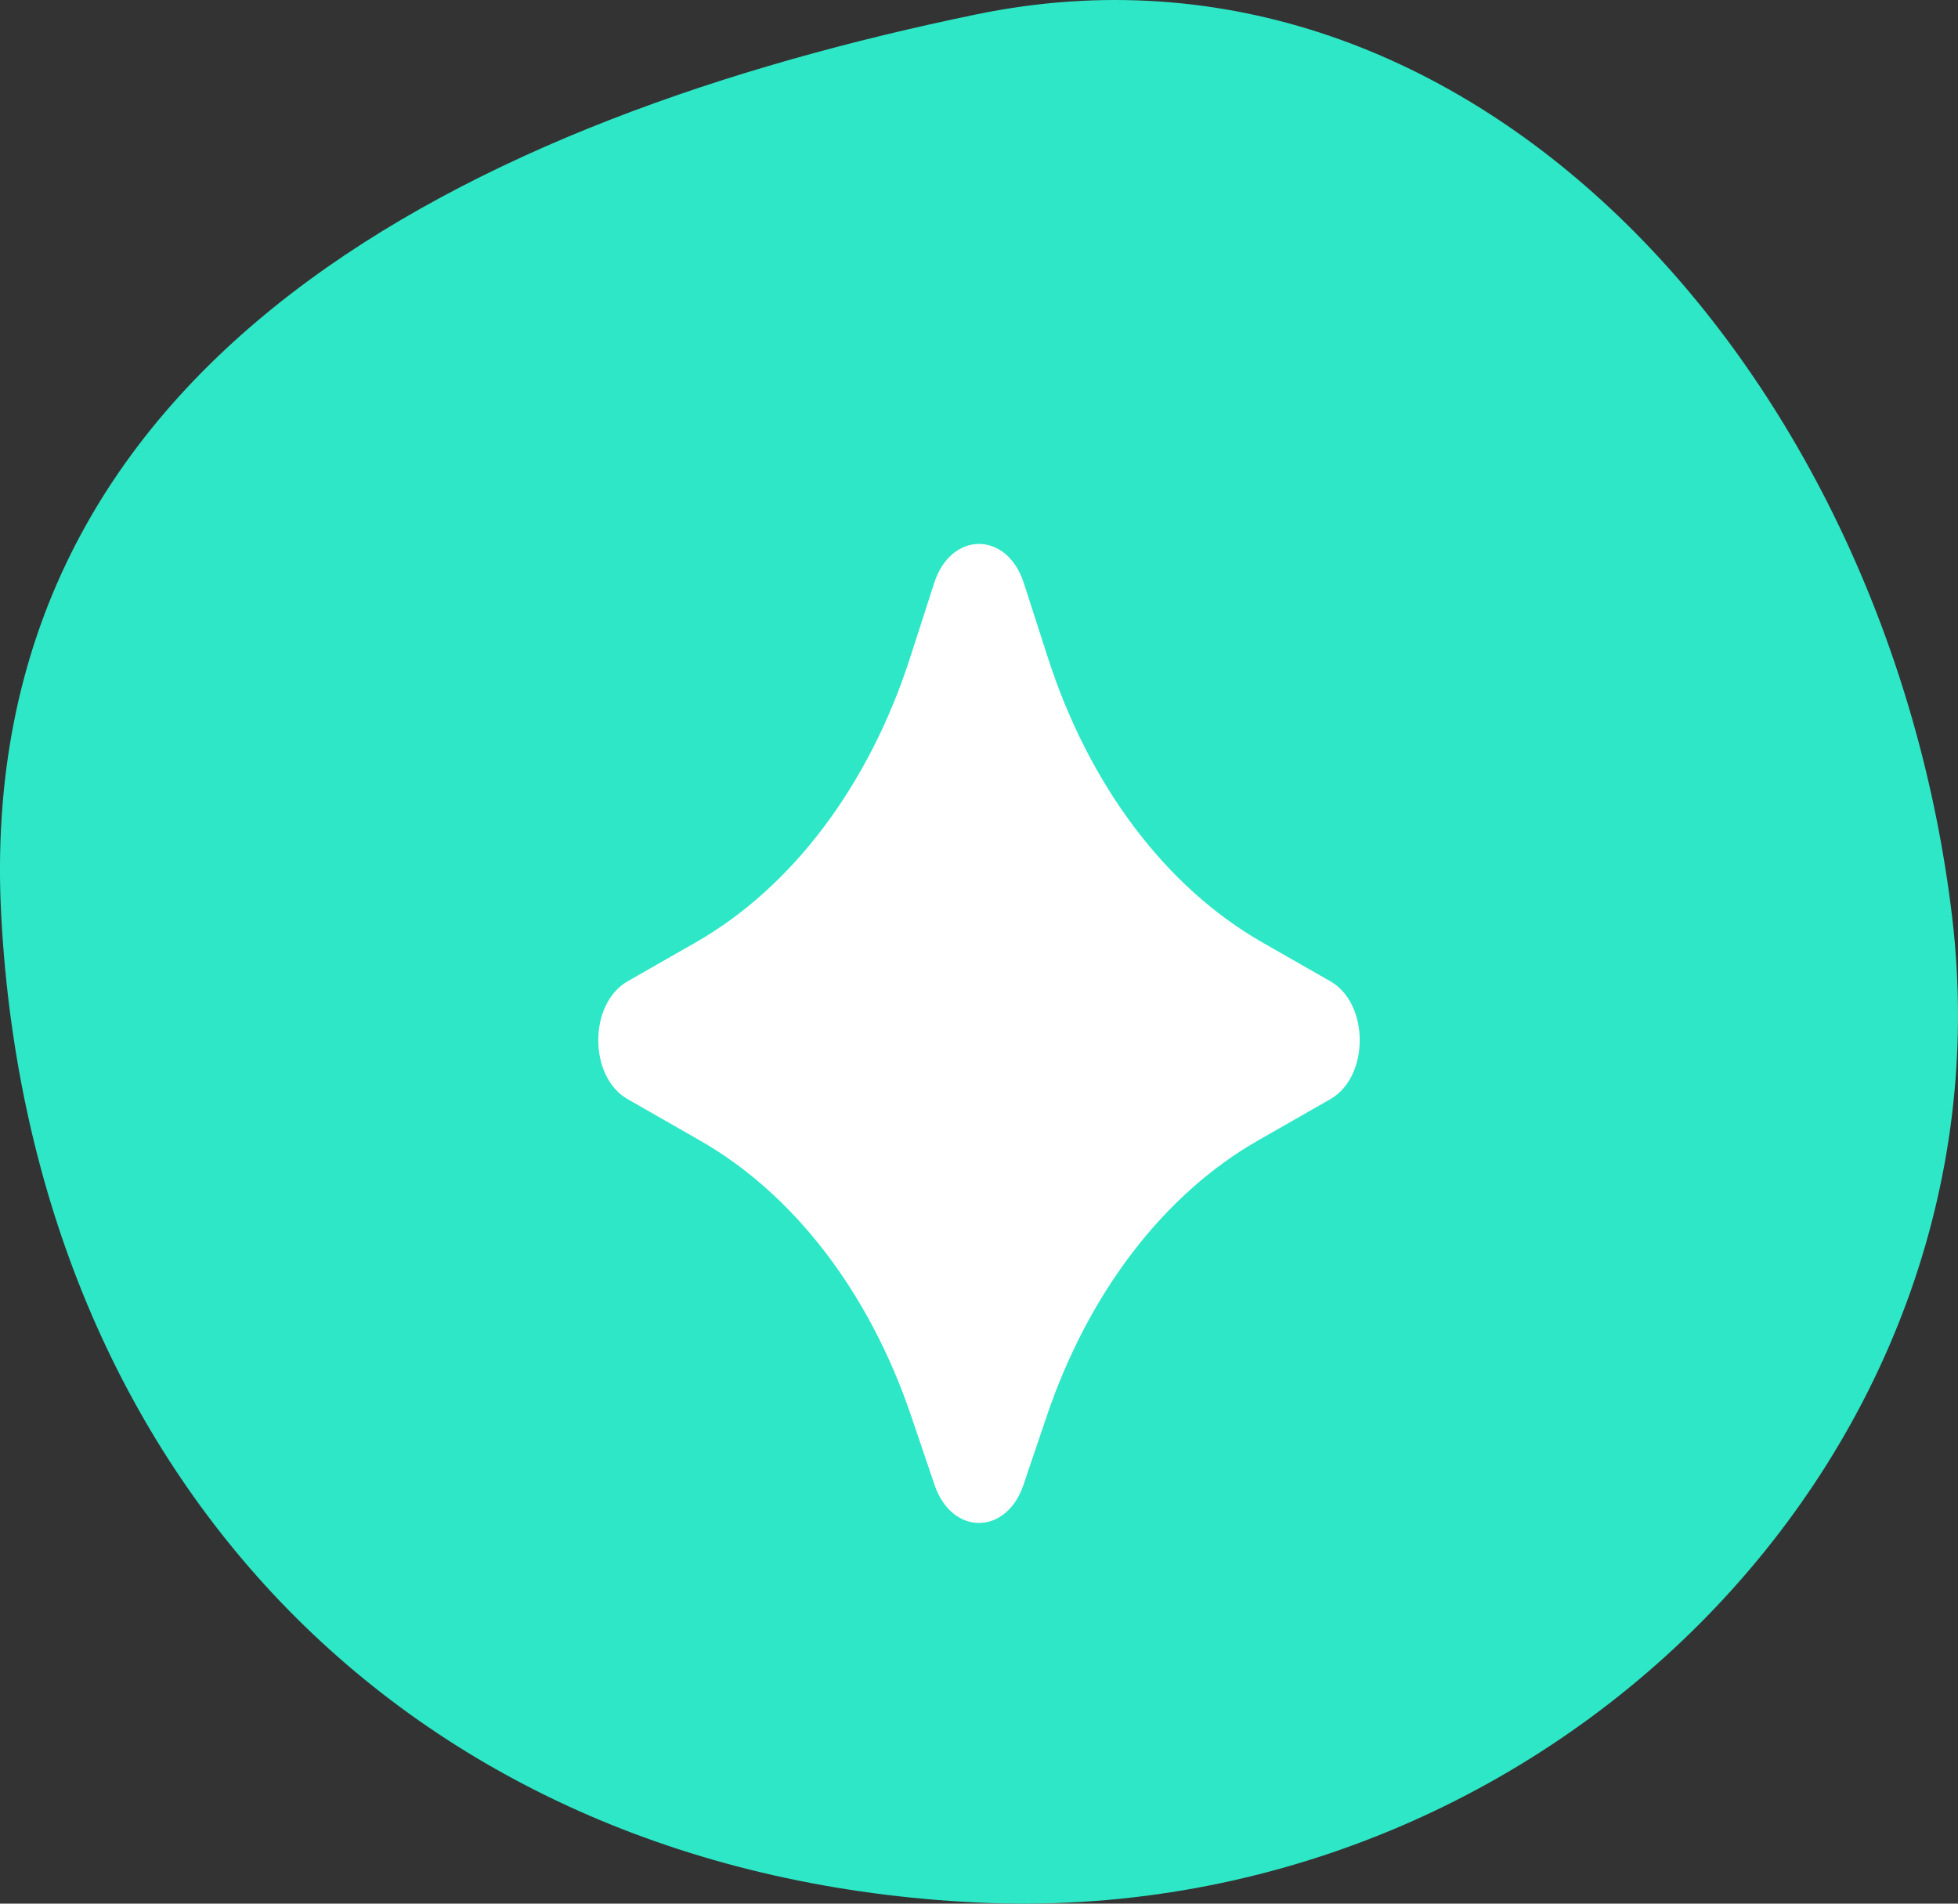
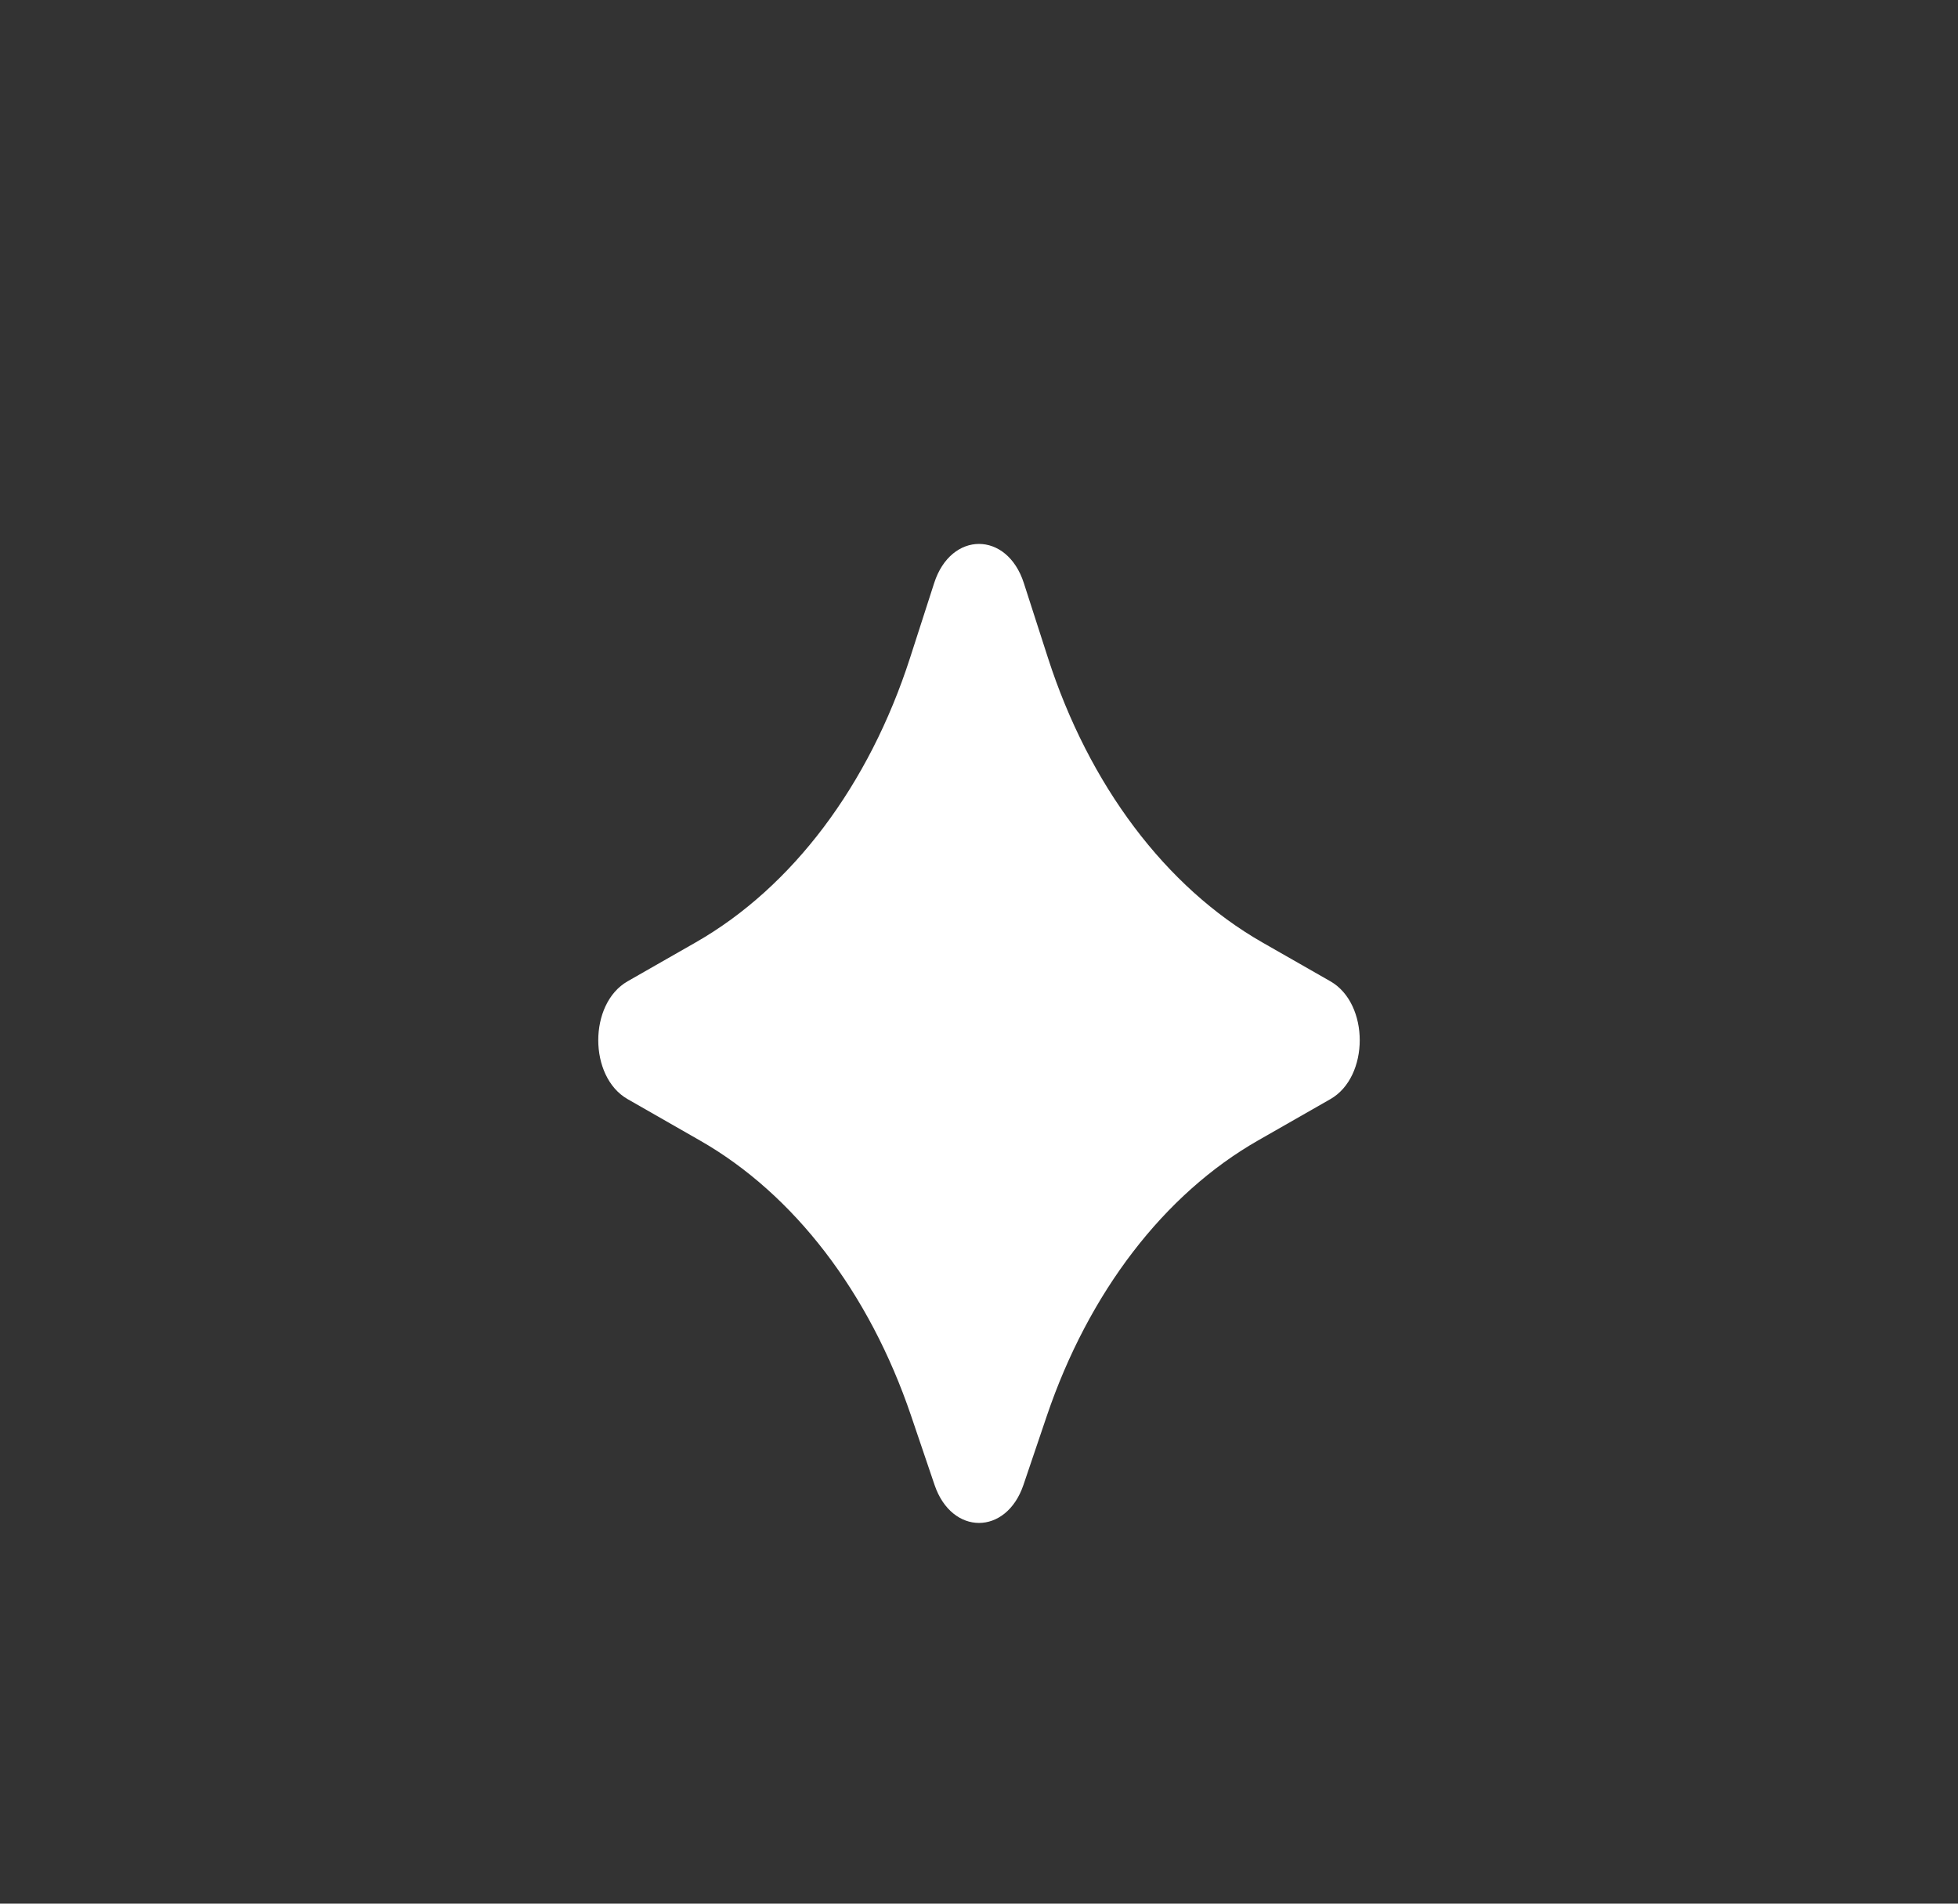
<svg xmlns="http://www.w3.org/2000/svg" width="36" height="35" viewBox="0 0 36 35" fill="none">
  <rect x="0" y="0" width="36" height="35" fill="#333333" stroke="none" />
-   <path d="M17.959 0.263C27.116 -1.624 34.713 6.929 35.893 16.866C37.072 26.803 28.354 35.482 17.959 34.979C7.563 34.476 0.588 27.181 0.024 16.866C-0.54 6.552 8.801 2.15 17.959 0.263Z" fill="#2DE7C6" />
  <path d="M19.248 26.029L18.817 27.302C18.501 28.233 17.499 28.233 17.183 27.302L16.751 26.029C15.982 23.761 14.597 21.955 12.868 20.968L11.539 20.208C10.82 19.797 10.82 18.453 11.539 18.042L12.794 17.325C14.567 16.311 15.977 14.438 16.733 12.093L17.176 10.719C17.485 9.761 18.515 9.761 18.824 10.719L19.267 12.093C20.023 14.438 21.433 16.311 23.206 17.325L24.461 18.042C25.18 18.453 25.18 19.797 24.461 20.208L23.131 20.968C21.403 21.955 20.018 23.761 19.248 26.029Z" fill="white" />
</svg>